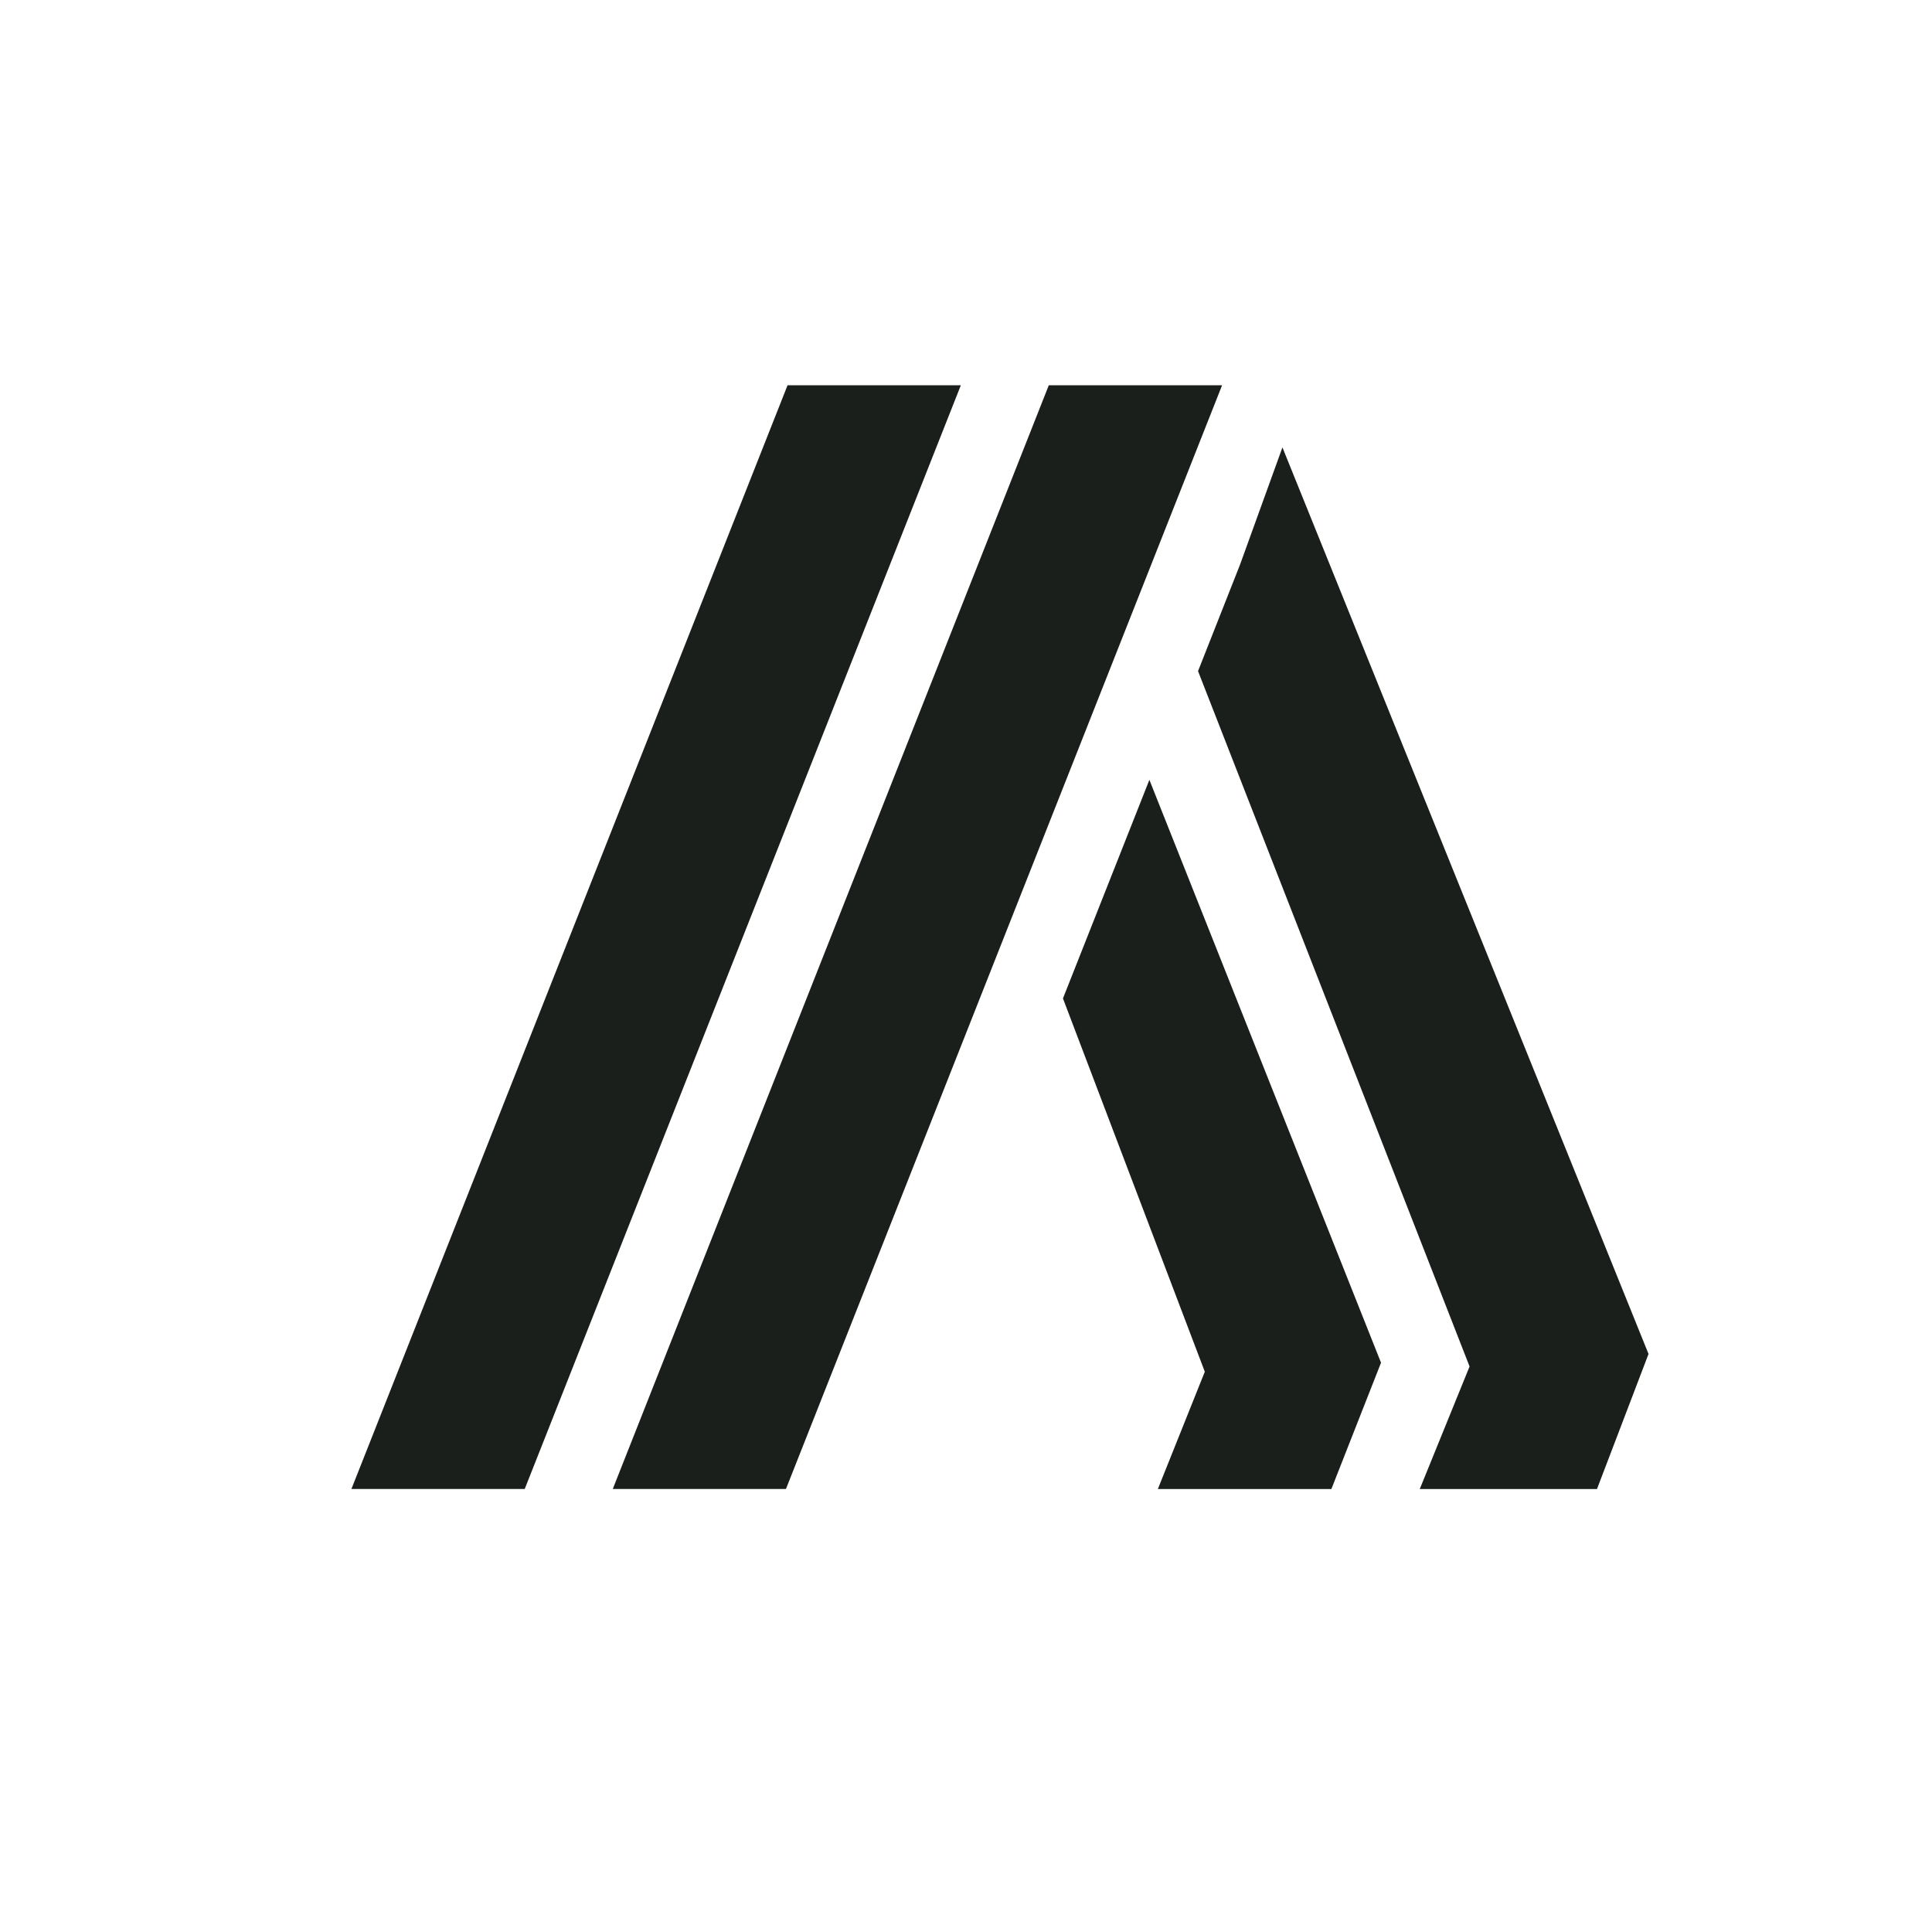
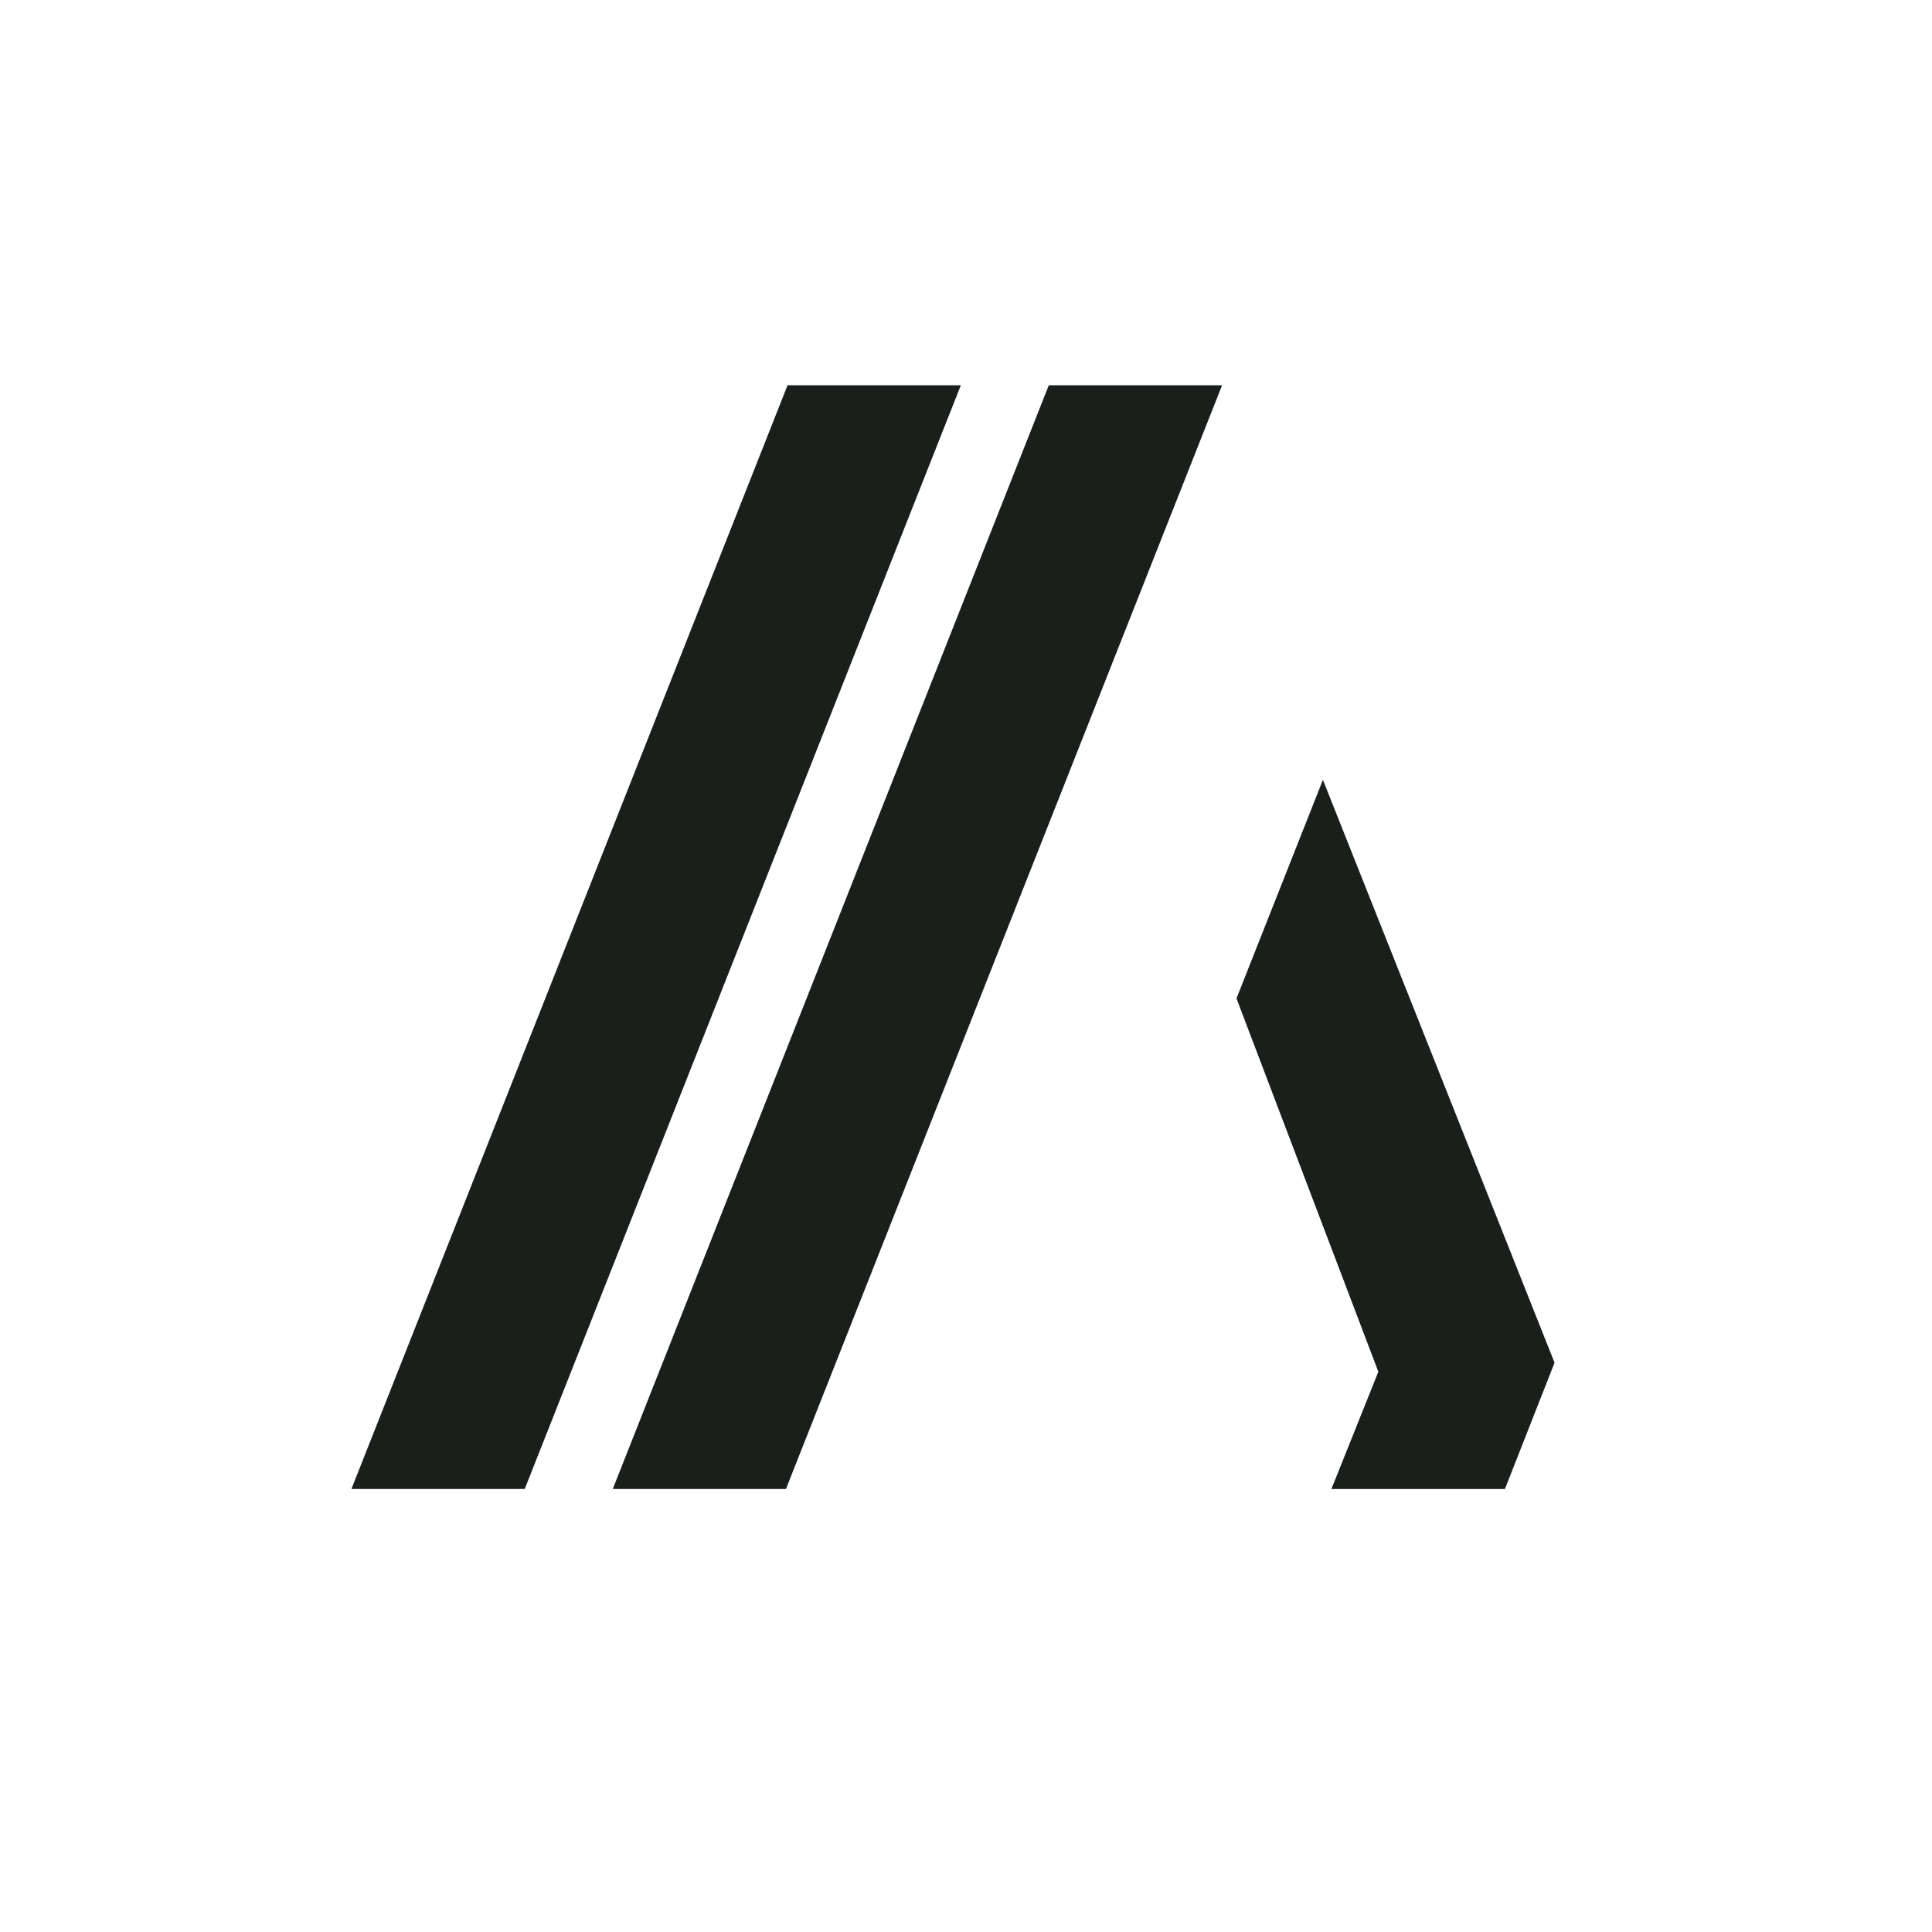
<svg xmlns="http://www.w3.org/2000/svg" xmlns:ns1="http://sodipodi.sourceforge.net/DTD/sodipodi-0.dtd" xmlns:ns2="http://www.inkscape.org/namespaces/inkscape" viewBox="0 0 1333.333 1333.333" height="1333.333" width="1333.333" xml:space="preserve" id="svg2" ns1:docname="logotipo_Símbolo-FC.svg" ns2:version="1.4.2 (ebf0e940d0, 2025-05-08)">
  <defs id="defs6" />
  <g transform="matrix(3.107,0,0,-3.107,-863.389,2200.246)" id="g10">
    <g transform="scale(0.1)" id="g12">
      <path id="path16" style="fill:#1a1f1c;fill-opacity:1;fill-rule:nonzero;stroke:none" d="M 5493.38,6225.86 4524.61,3774.18 h -384.69 l 968.54,2451.68 h 384.92" />
      <path id="path18" style="fill:#1a1f1c;fill-opacity:1;fill-rule:nonzero;stroke:none" d="M 4913.12,6225.86 3944.35,3774.18 h -384.94 l 968.78,2451.68 h 384.93" />
-       <path id="path20" style="fill:#1a1f1c;fill-opacity:1;fill-rule:nonzero;stroke:none" d="M 5736.15,3774.14 H 5350.7 l 104.29,260.55 -315.08,829.17 191.97,485.53 514.52,-1294.68 -110.25,-280.57" />
-       <path id="path22" style="fill:#1a1f1c;fill-opacity:1;fill-rule:nonzero;stroke:none" d="m 6326.11,3774.14 h -393.65 l 110.61,272.19 -603.12,1544.57 93.47,237.02 93.99,259.9 813.18,-2013.67 -114.48,-300.01" />
+       <path id="path20" style="fill:#1a1f1c;fill-opacity:1;fill-rule:nonzero;stroke:none" d="M 5736.15,3774.14 l 104.29,260.55 -315.08,829.17 191.97,485.53 514.52,-1294.68 -110.25,-280.57" />
    </g>
  </g>
</svg>